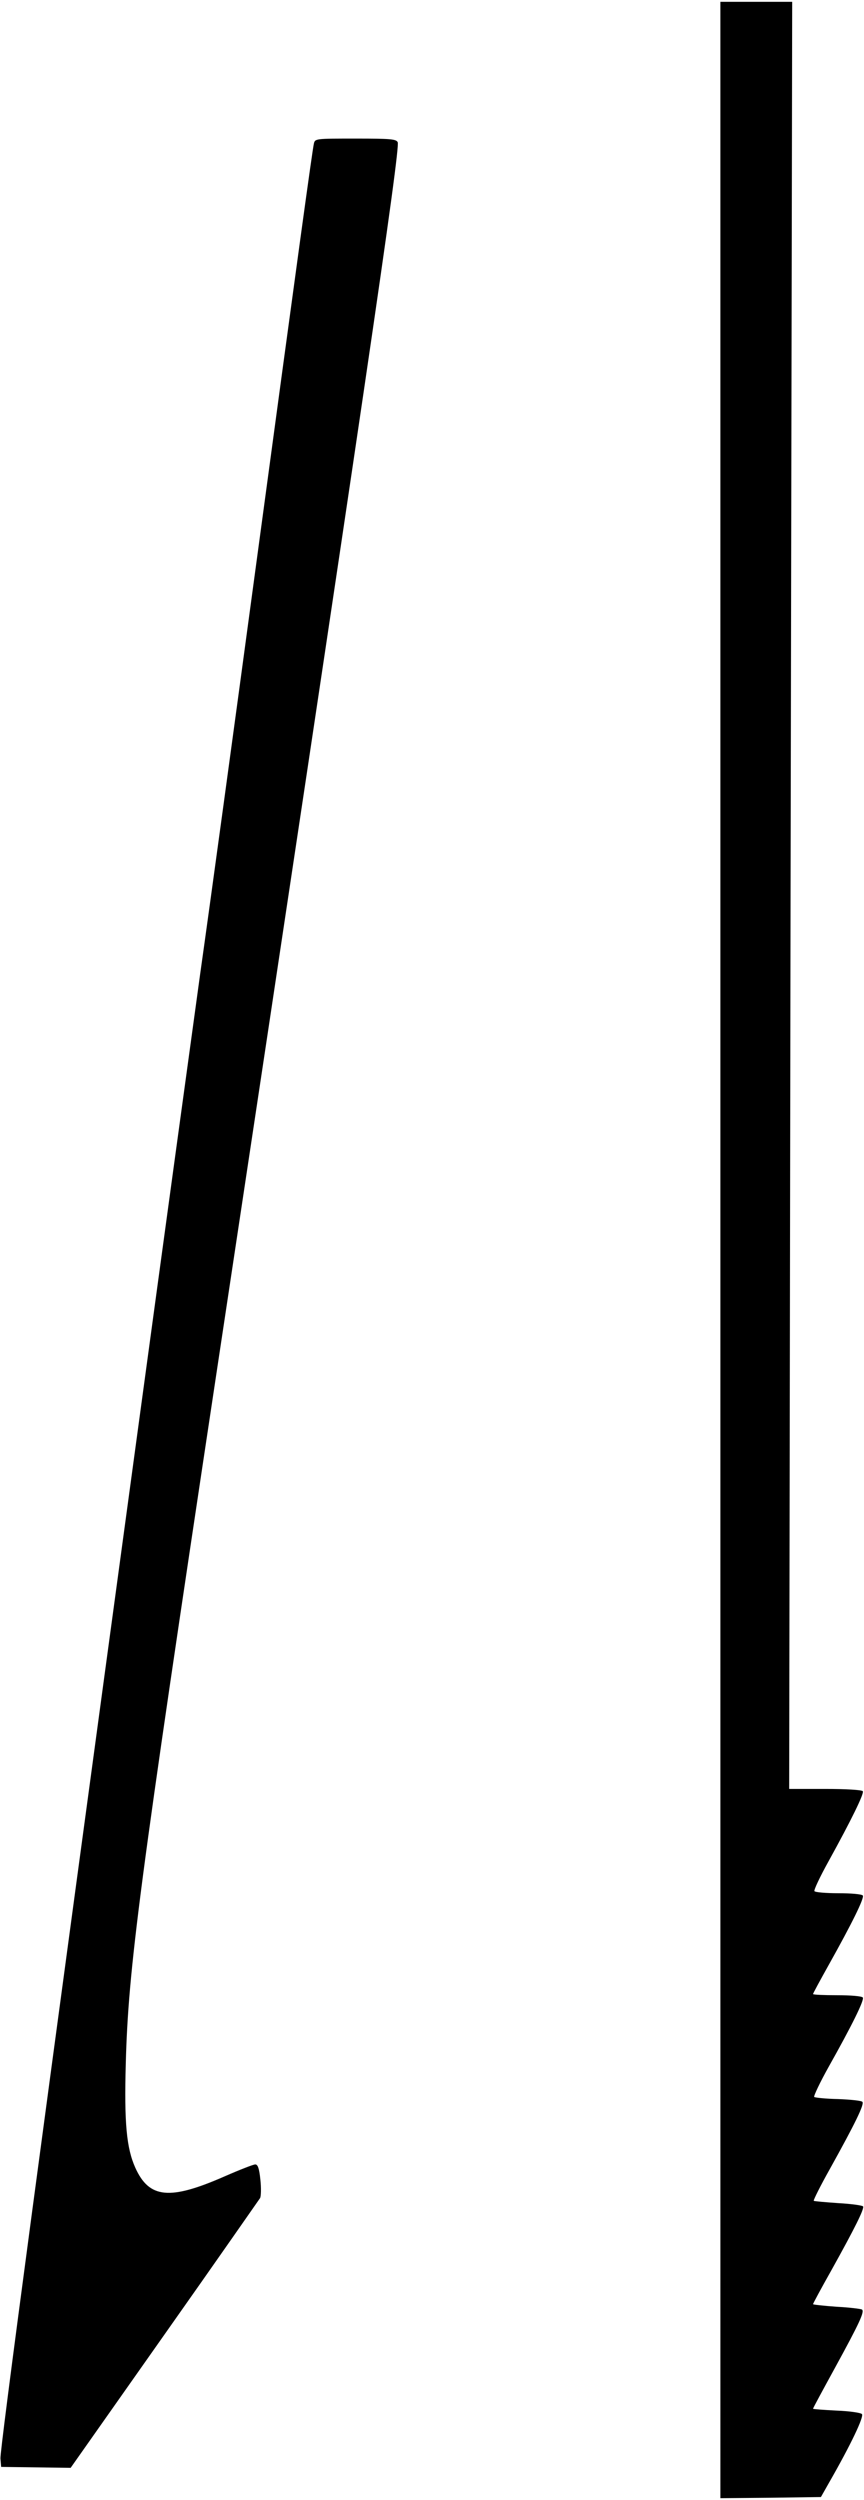
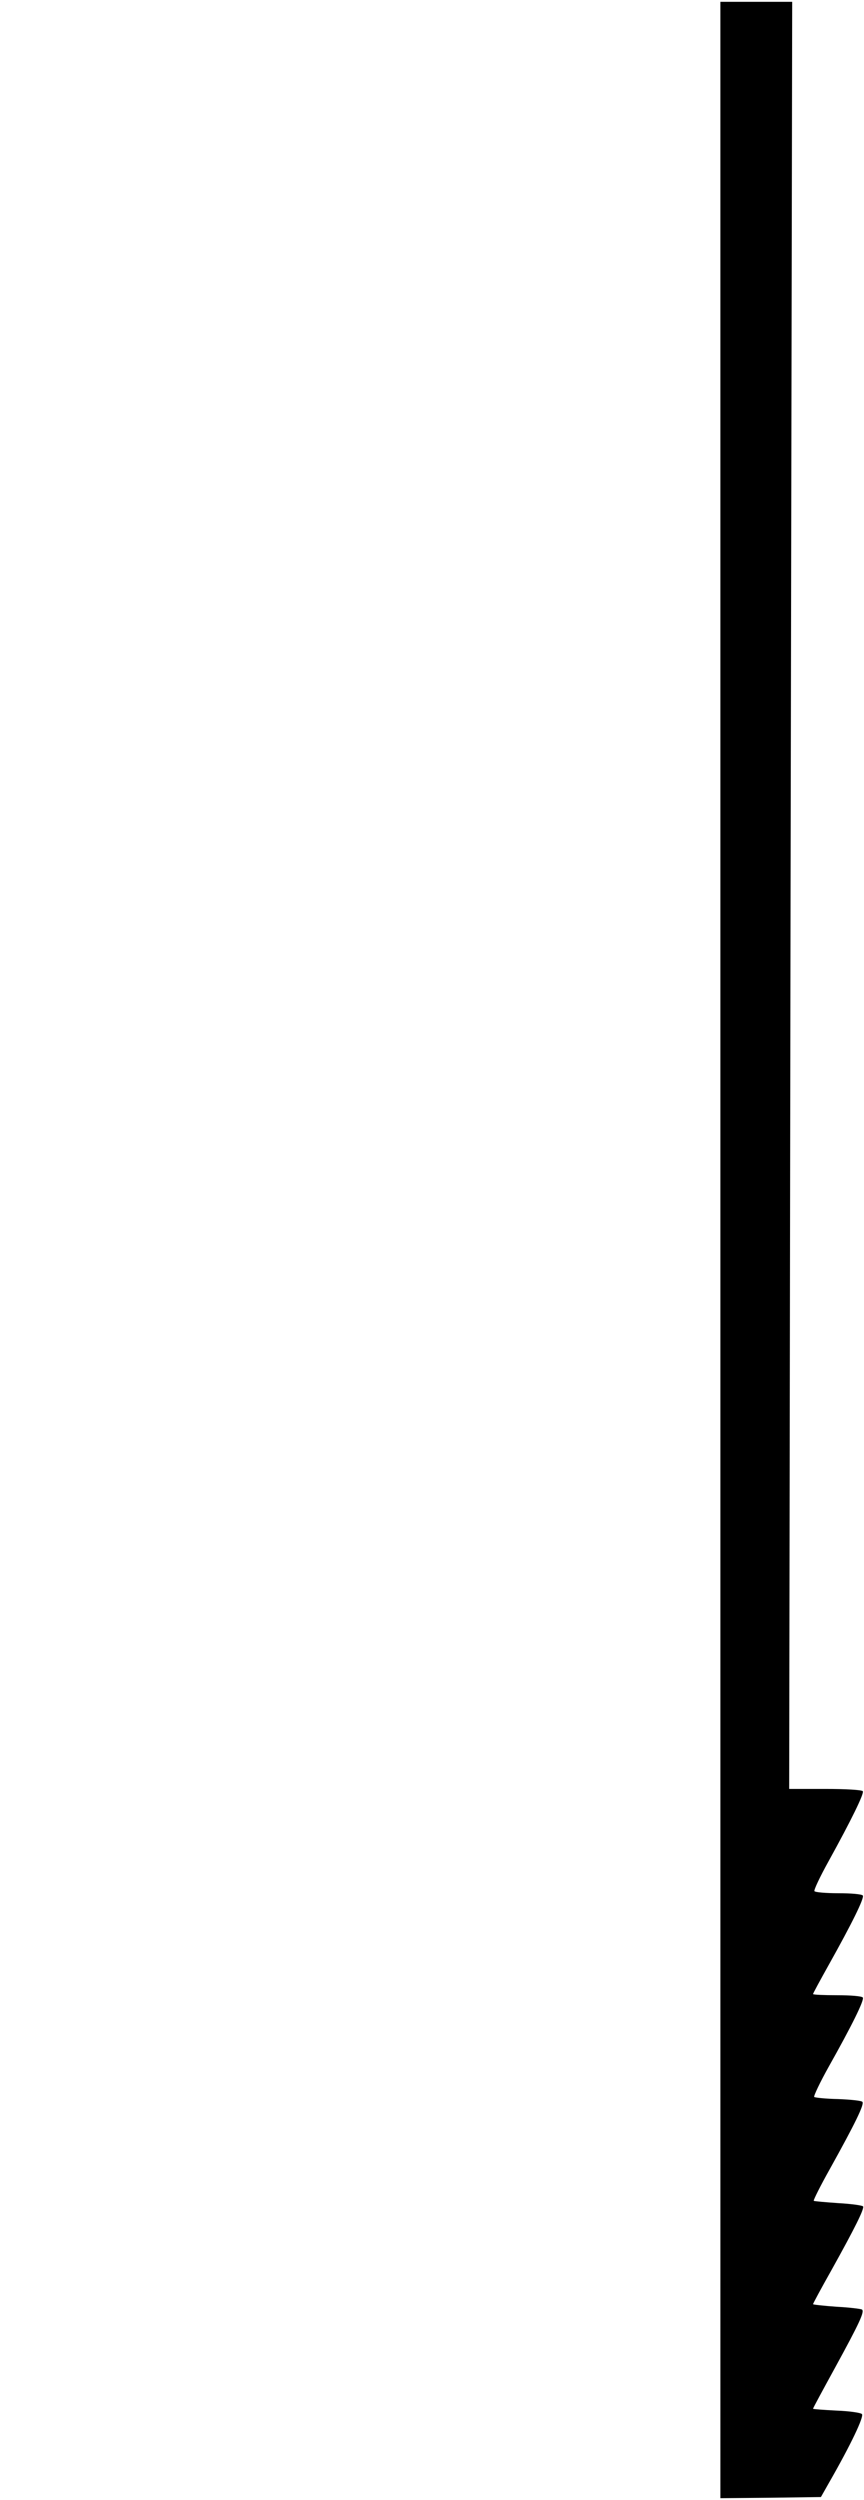
<svg xmlns="http://www.w3.org/2000/svg" version="1.0" width="98.469mm" height="284.736mm" viewBox="0 0 373 1077" preserveAspectRatio="xMidYMid meet">
  <g transform="translate(0,1077) scale(0.1,-0.1)" fill="#000000" stroke="none">
    <path d="M3110 5385 l0 -5385 217 2 217 3 34 60 c97 169 153 288 143 298 -6 6 -56 13 -111 15 -55 3 -100 6 -100 8 0 3 43 82 95 177 105 192 129 243 116 251 -5 3 -54 9 -110 12 -55 4 -101 9 -101 11 0 3 35 68 79 146 103 185 143 266 137 276 -3 4 -51 11 -107 14 -56 4 -104 8 -106 10 -2 3 29 65 70 138 109 196 150 280 140 289 -4 5 -52 10 -105 12 -53 1 -99 6 -103 9 -3 4 25 63 63 131 99 176 154 287 147 298 -4 6 -53 10 -111 10 -57 0 -104 2 -104 5 0 3 31 60 69 128 98 175 153 286 146 297 -4 6 -51 10 -105 10 -54 0 -101 4 -104 9 -3 5 24 62 60 127 100 181 155 294 149 304 -4 6 -74 10 -162 10 l-156 0 6 3855 7 3855 -155 0 -155 0 0 -5385z" />
-     <path d="M1355 10158 c-7 -32 -68 -475 -255 -1858 -88 -652 -194 -1428 -236 -1725 -41 -297 -160 -1165 -264 -1930 -429 -3152 -601 -4439 -598 -4474 l3 -36 150 -2 150 -2 405 575 c223 316 408 582 413 589 4 8 5 44 1 80 -5 48 -11 65 -22 65 -8 0 -67 -23 -131 -51 -239 -105 -327 -96 -387 37 -38 85 -48 193 -41 449 11 413 57 760 391 2975 640 4237 794 5284 783 5314 -6 14 -32 16 -181 16 -174 0 -176 0 -181 -22z" />
  </g>
</svg>